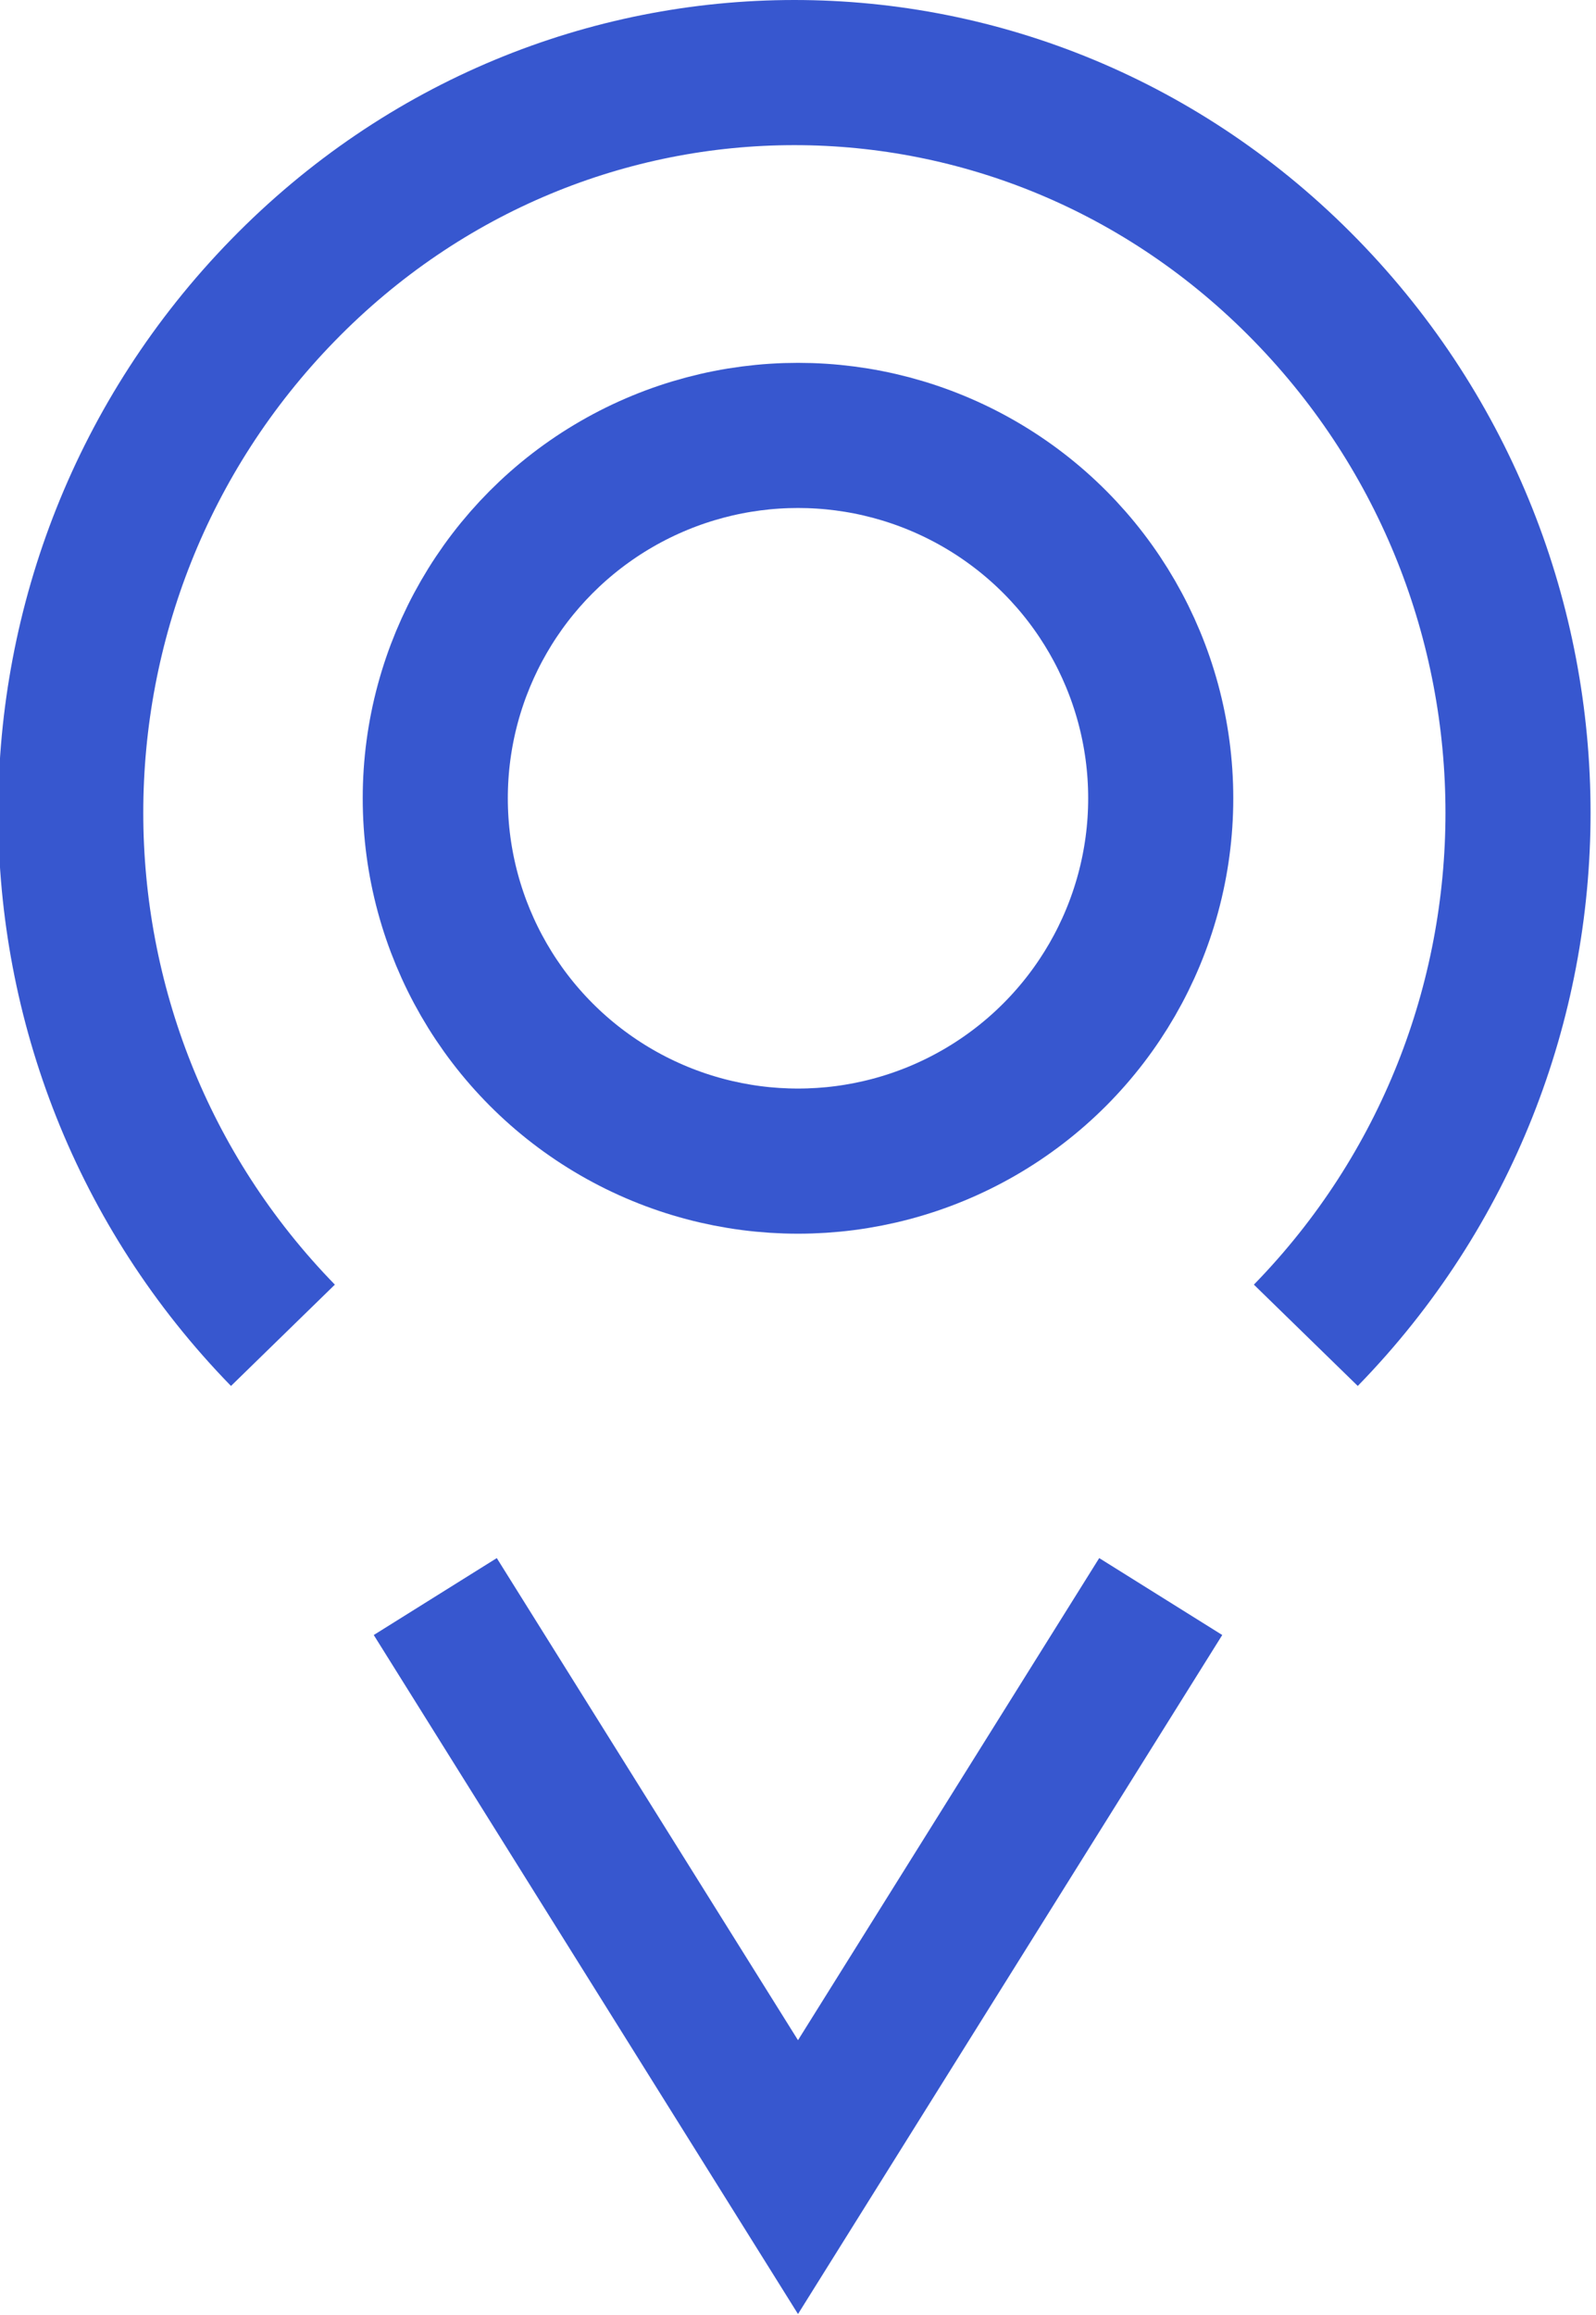
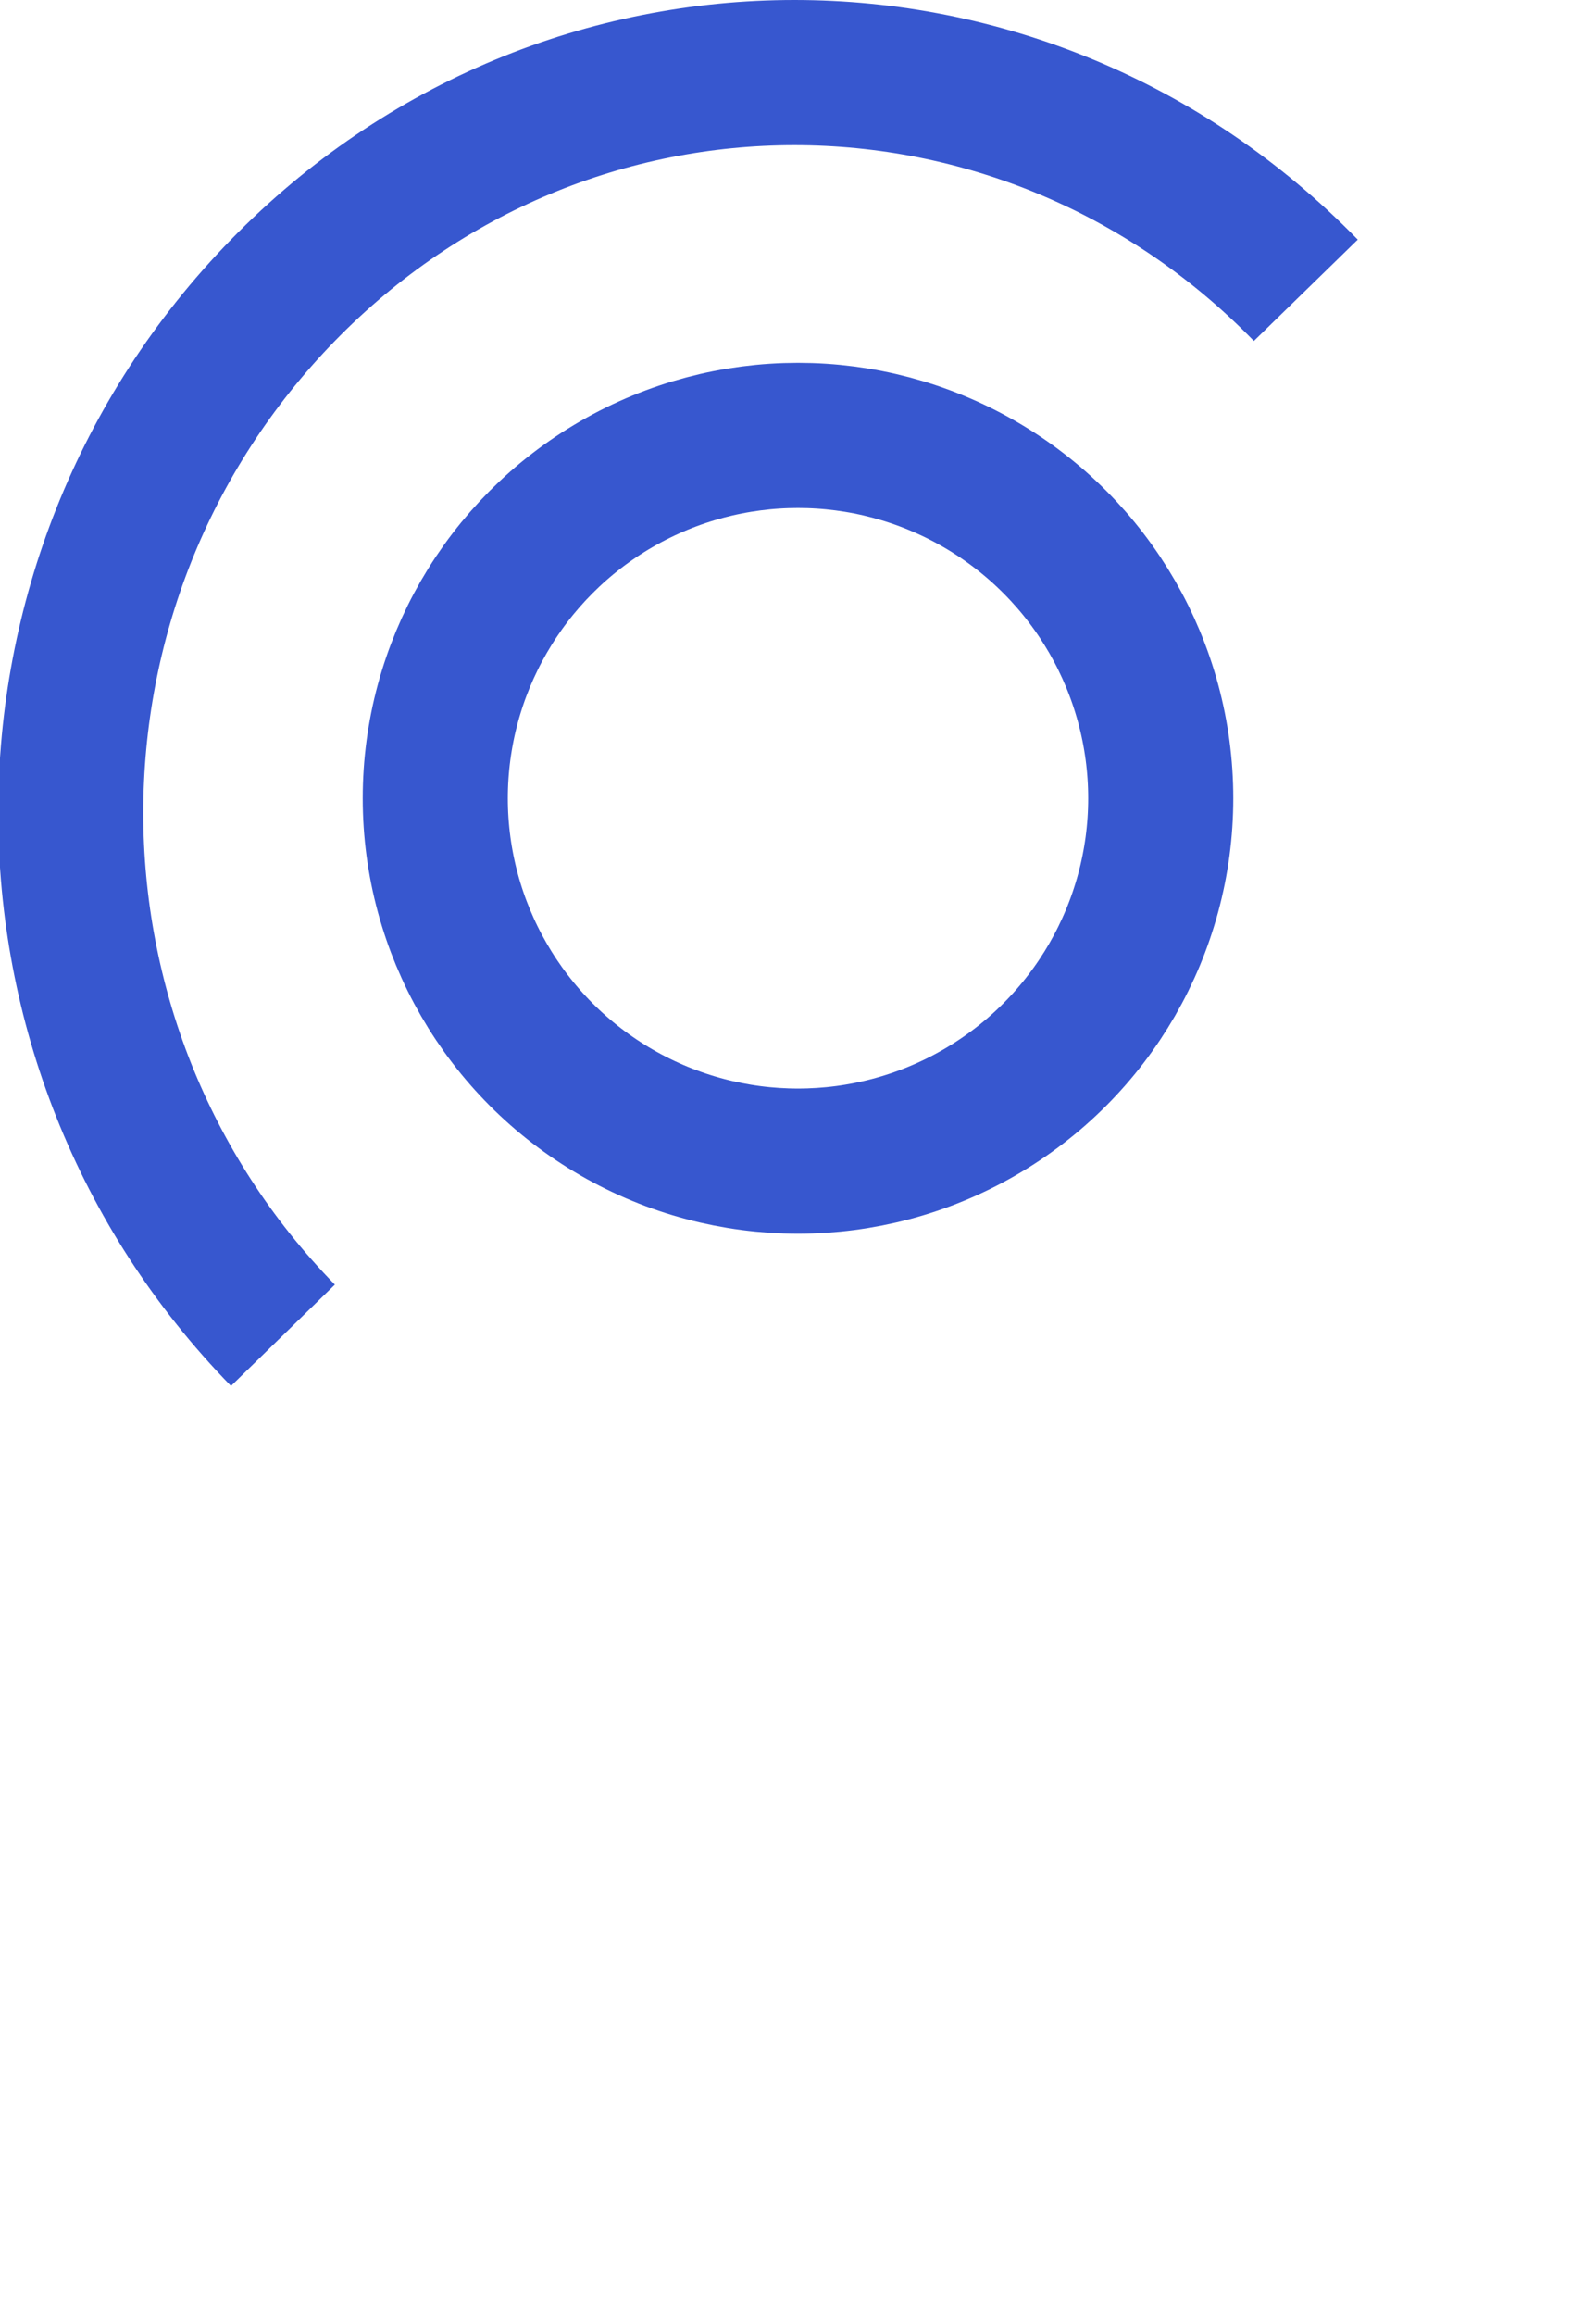
<svg xmlns="http://www.w3.org/2000/svg" version="1.1" id="Icons" x="0px" y="0px" viewBox="0 0 22 31.9" style="enable-background:new 0 0 22 31.9;" xml:space="preserve">
  <style type="text/css">
	.st0{fill:none;stroke:#3757CF;stroke-width:2;stroke-miterlimit:10;}
</style>
  <g>
-     <path class="st0" d="M3.9,18.4C0,14.4,0,8,3.9,4c3.9-4,10.2-4,14.1,0c3.9,4,3.9,10.4,0,14.4" />
-     <polyline class="st0" points="16,22 11,30 6,22  " />
+     <path class="st0" d="M3.9,18.4C0,14.4,0,8,3.9,4c3.9-4,10.2-4,14.1,0" />
    <g>
      <circle class="st0" cx="11" cy="11" r="5" />
    </g>
  </g>
</svg>